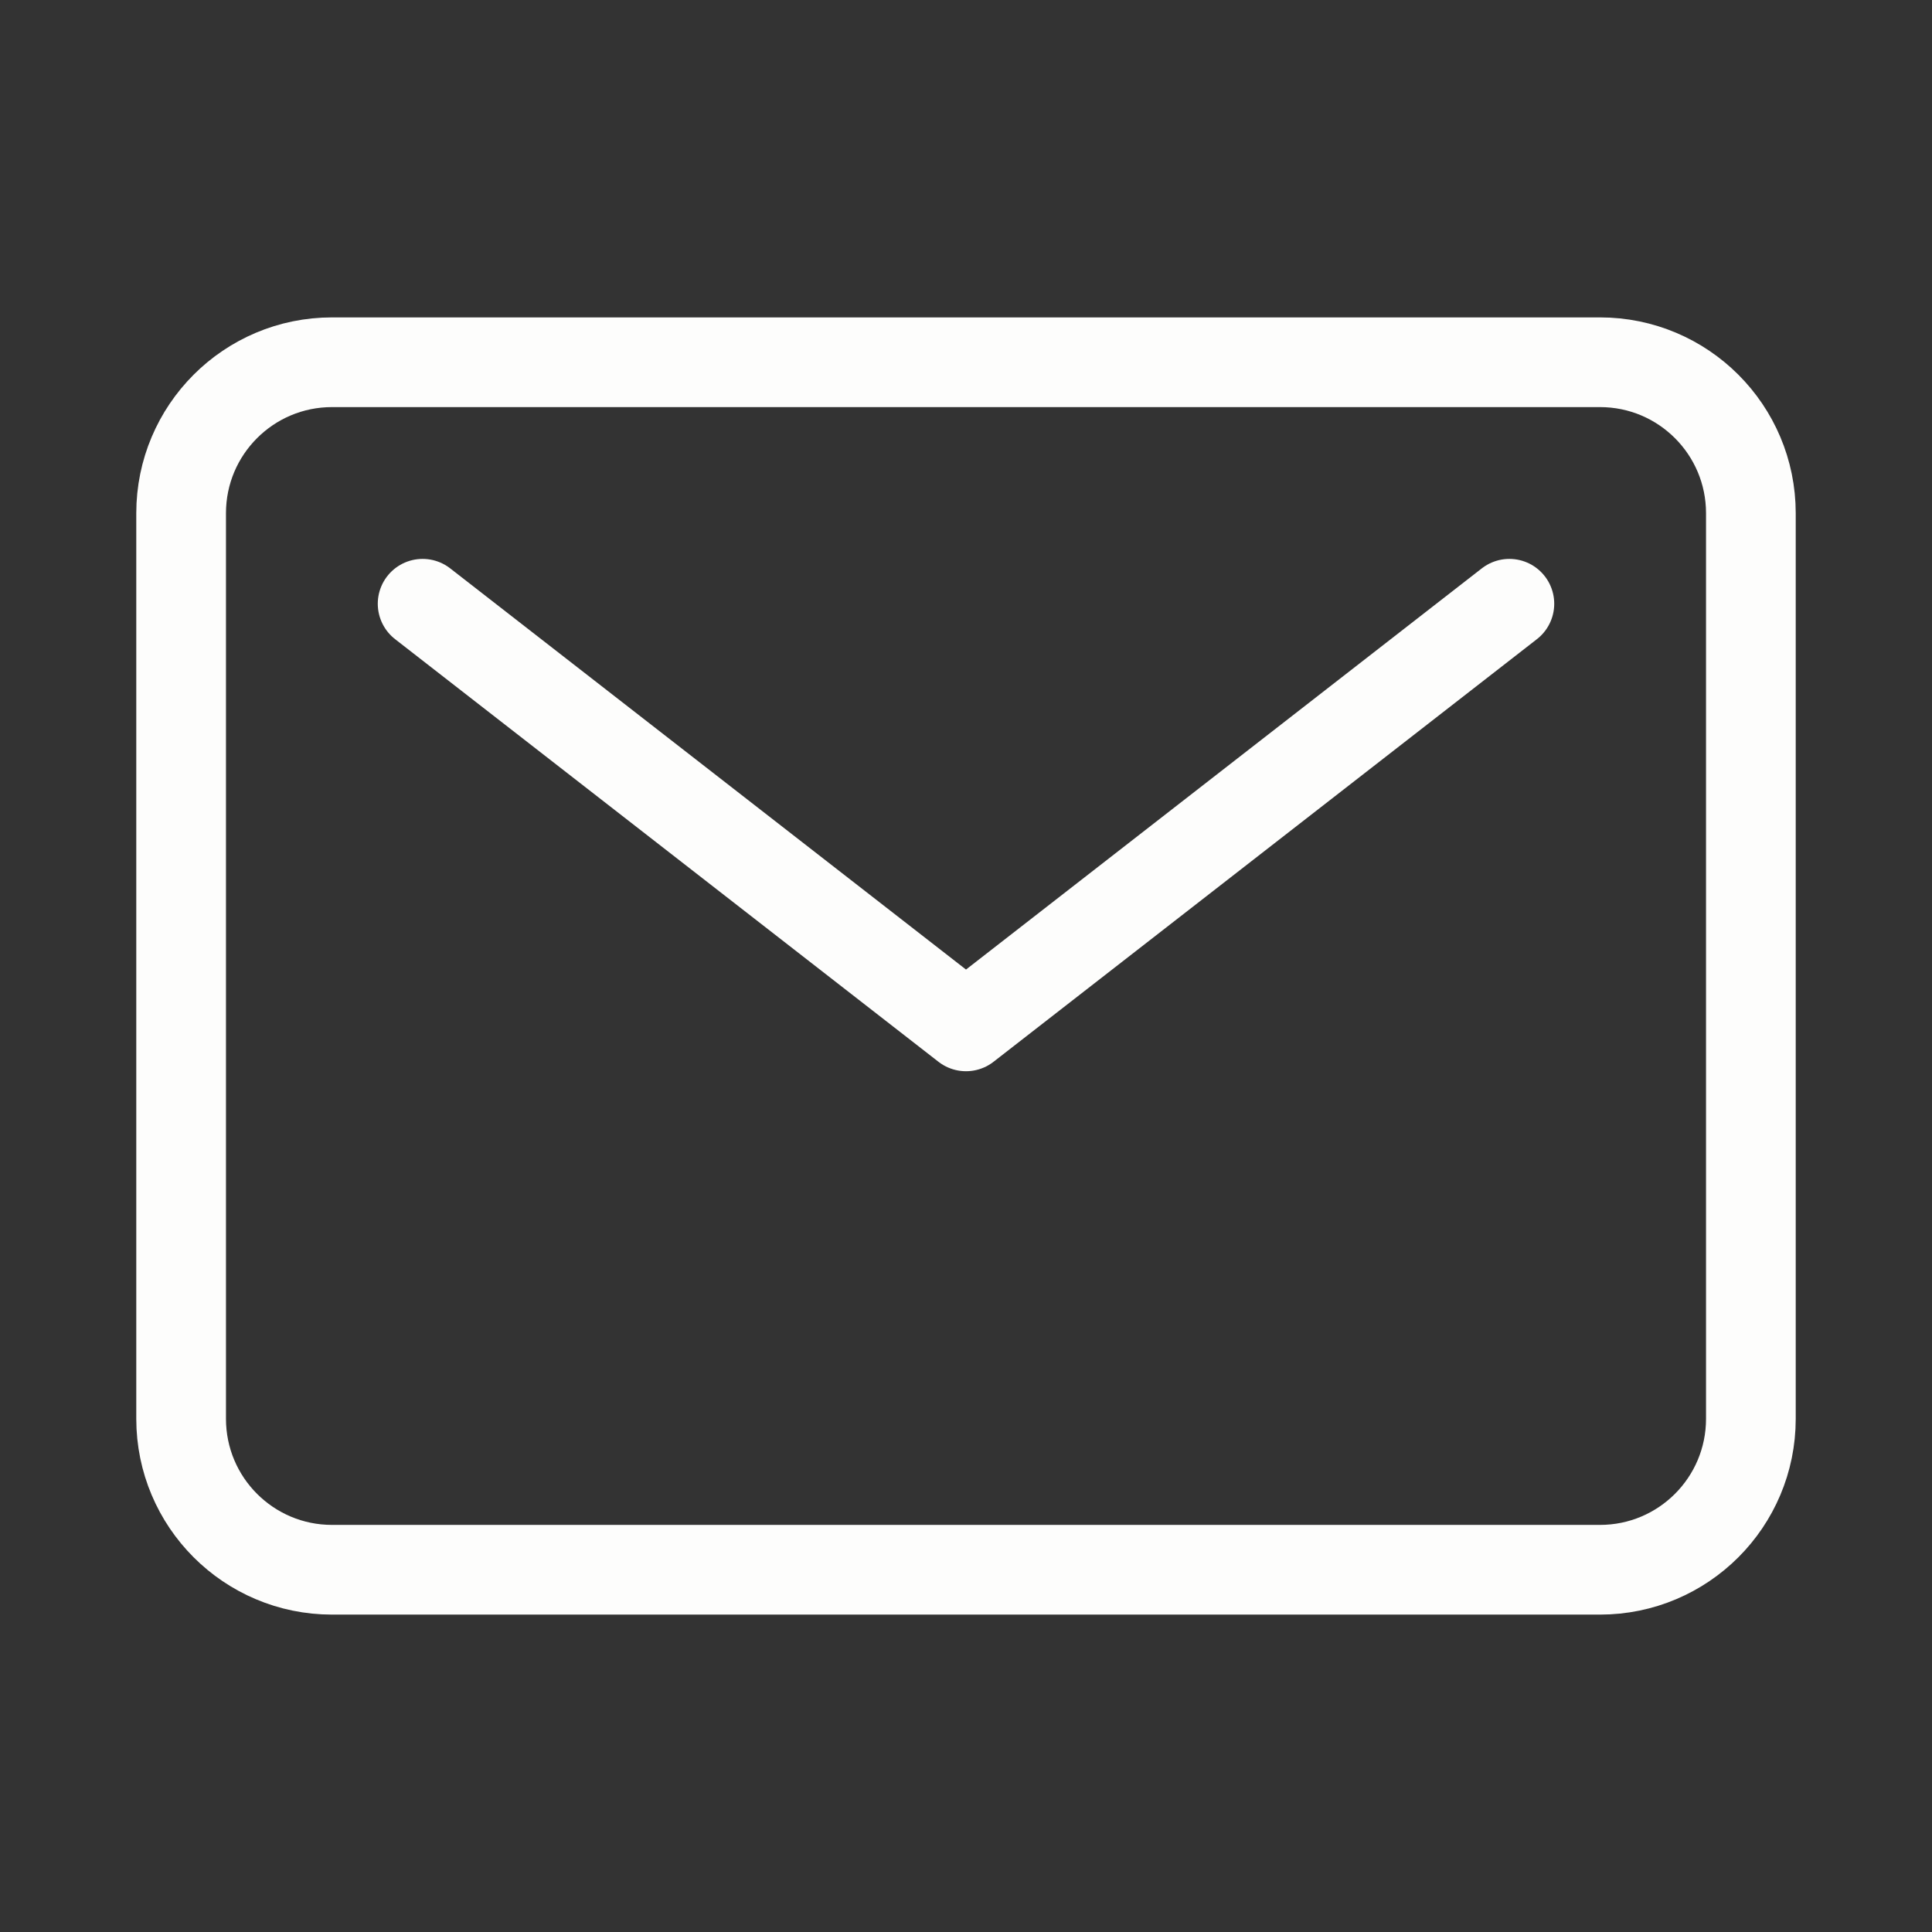
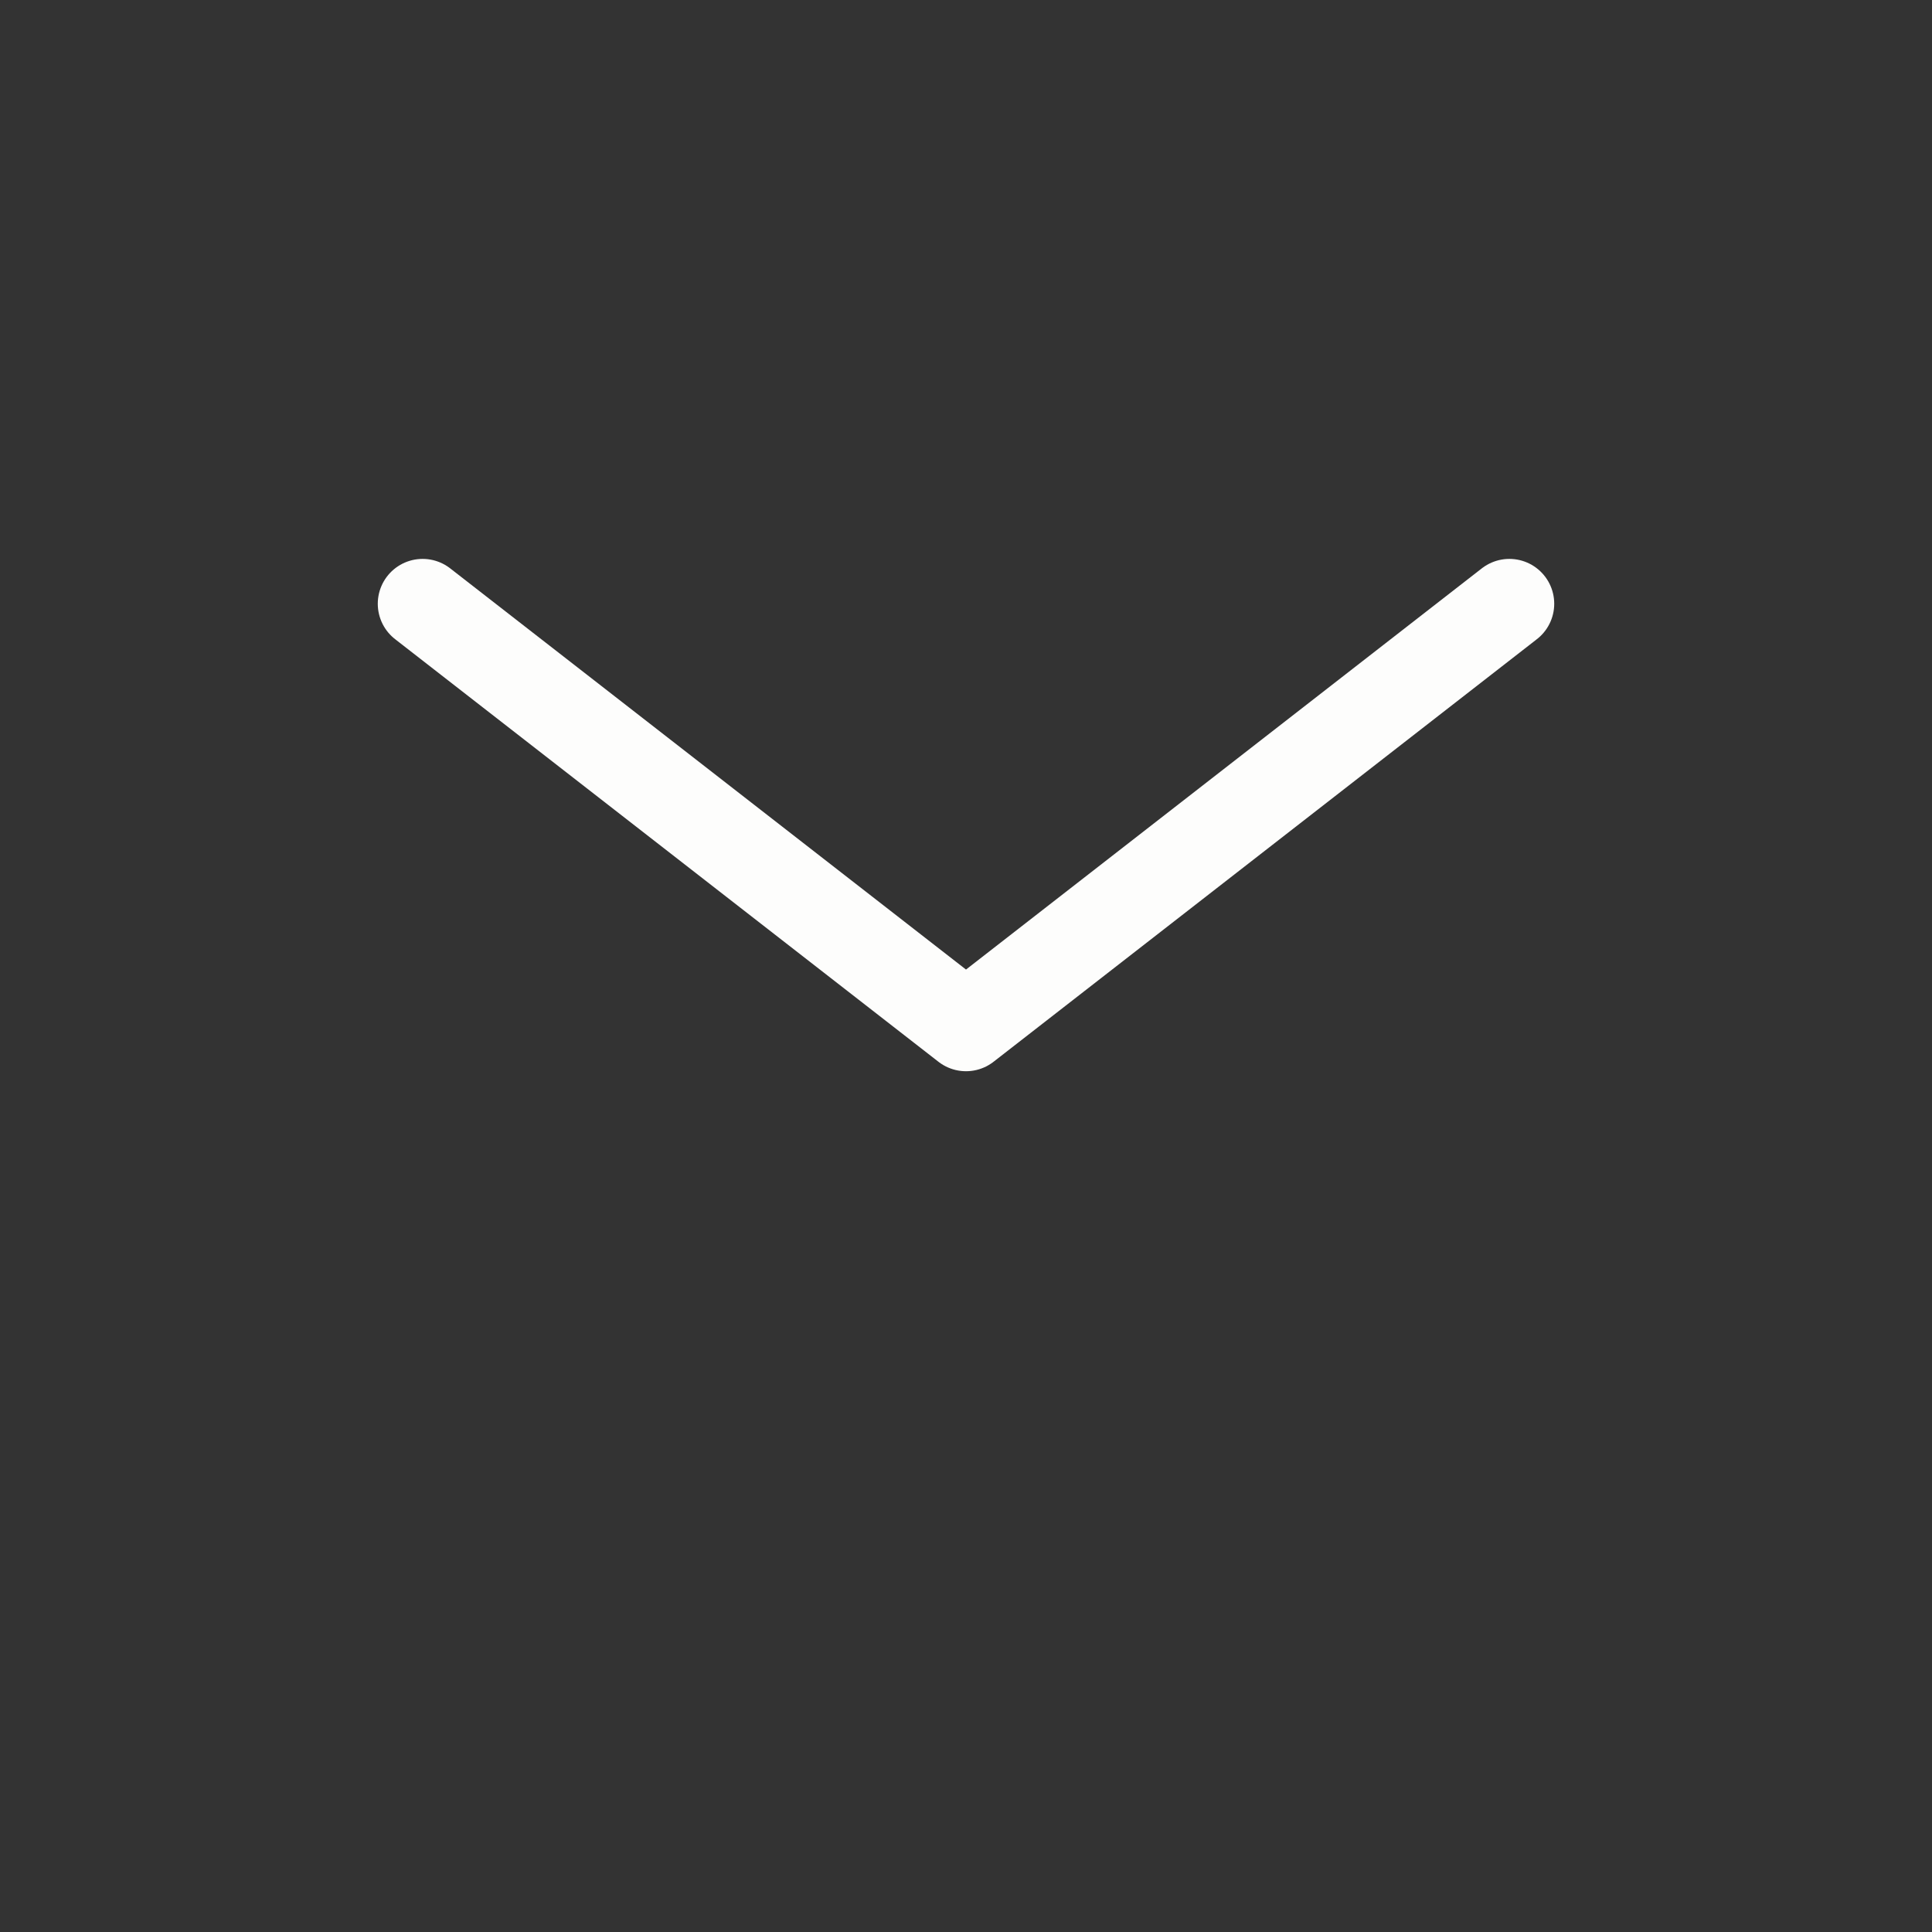
<svg xmlns="http://www.w3.org/2000/svg" width="28" height="28" viewBox="0 0 28 28" fill="none">
  <rect x="0" y="0" width="28" height="28" fill="#333333" stroke="none" />
-   <path d="M23.188 5.25H4.812C3.604 5.25 2.625 6.229 2.625 7.438V20.562C2.625 21.771 3.604 22.75 4.812 22.75H23.188C24.396 22.75 25.375 21.771 25.375 20.562V7.438C25.375 6.229 24.396 5.25 23.188 5.25Z" stroke="#FDFDFC" stroke-width="1.3" stroke-linecap="round" stroke-linejoin="round" />
  <path d="M6.125 8.75L14 14.875L21.875 8.75" stroke="#FDFDFC" stroke-width="1.3" stroke-linecap="round" stroke-linejoin="round" />
</svg>